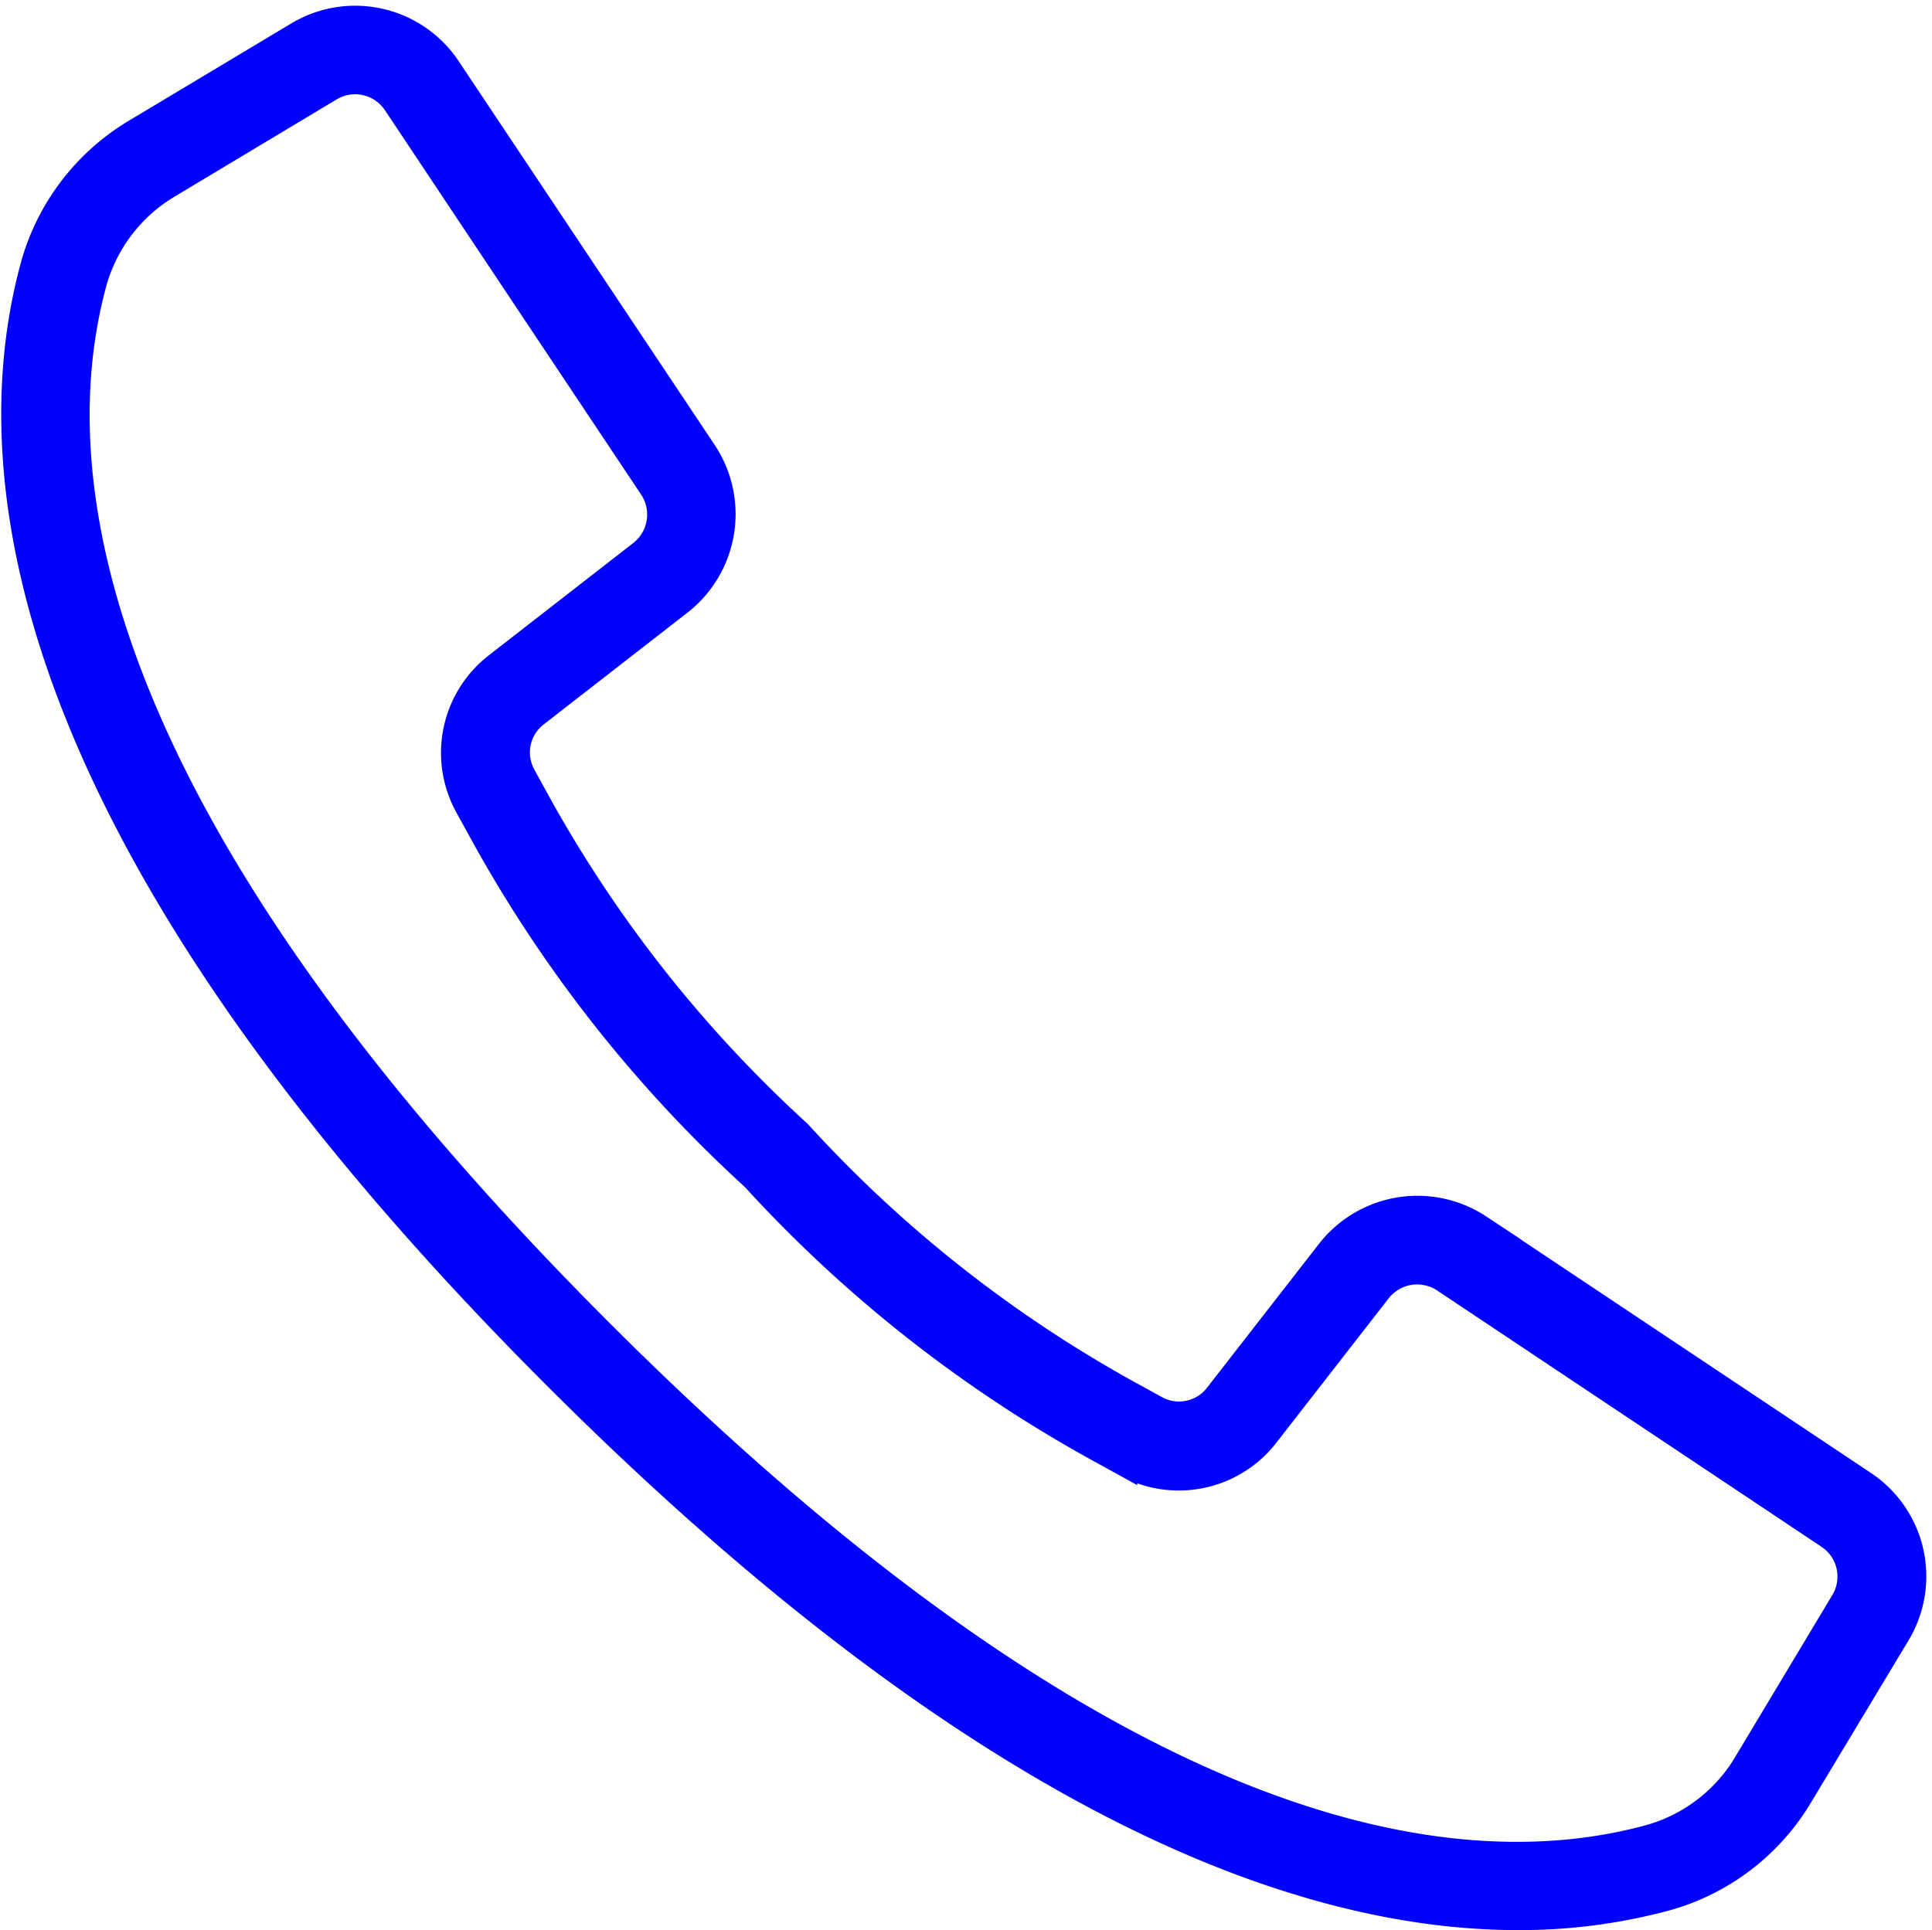
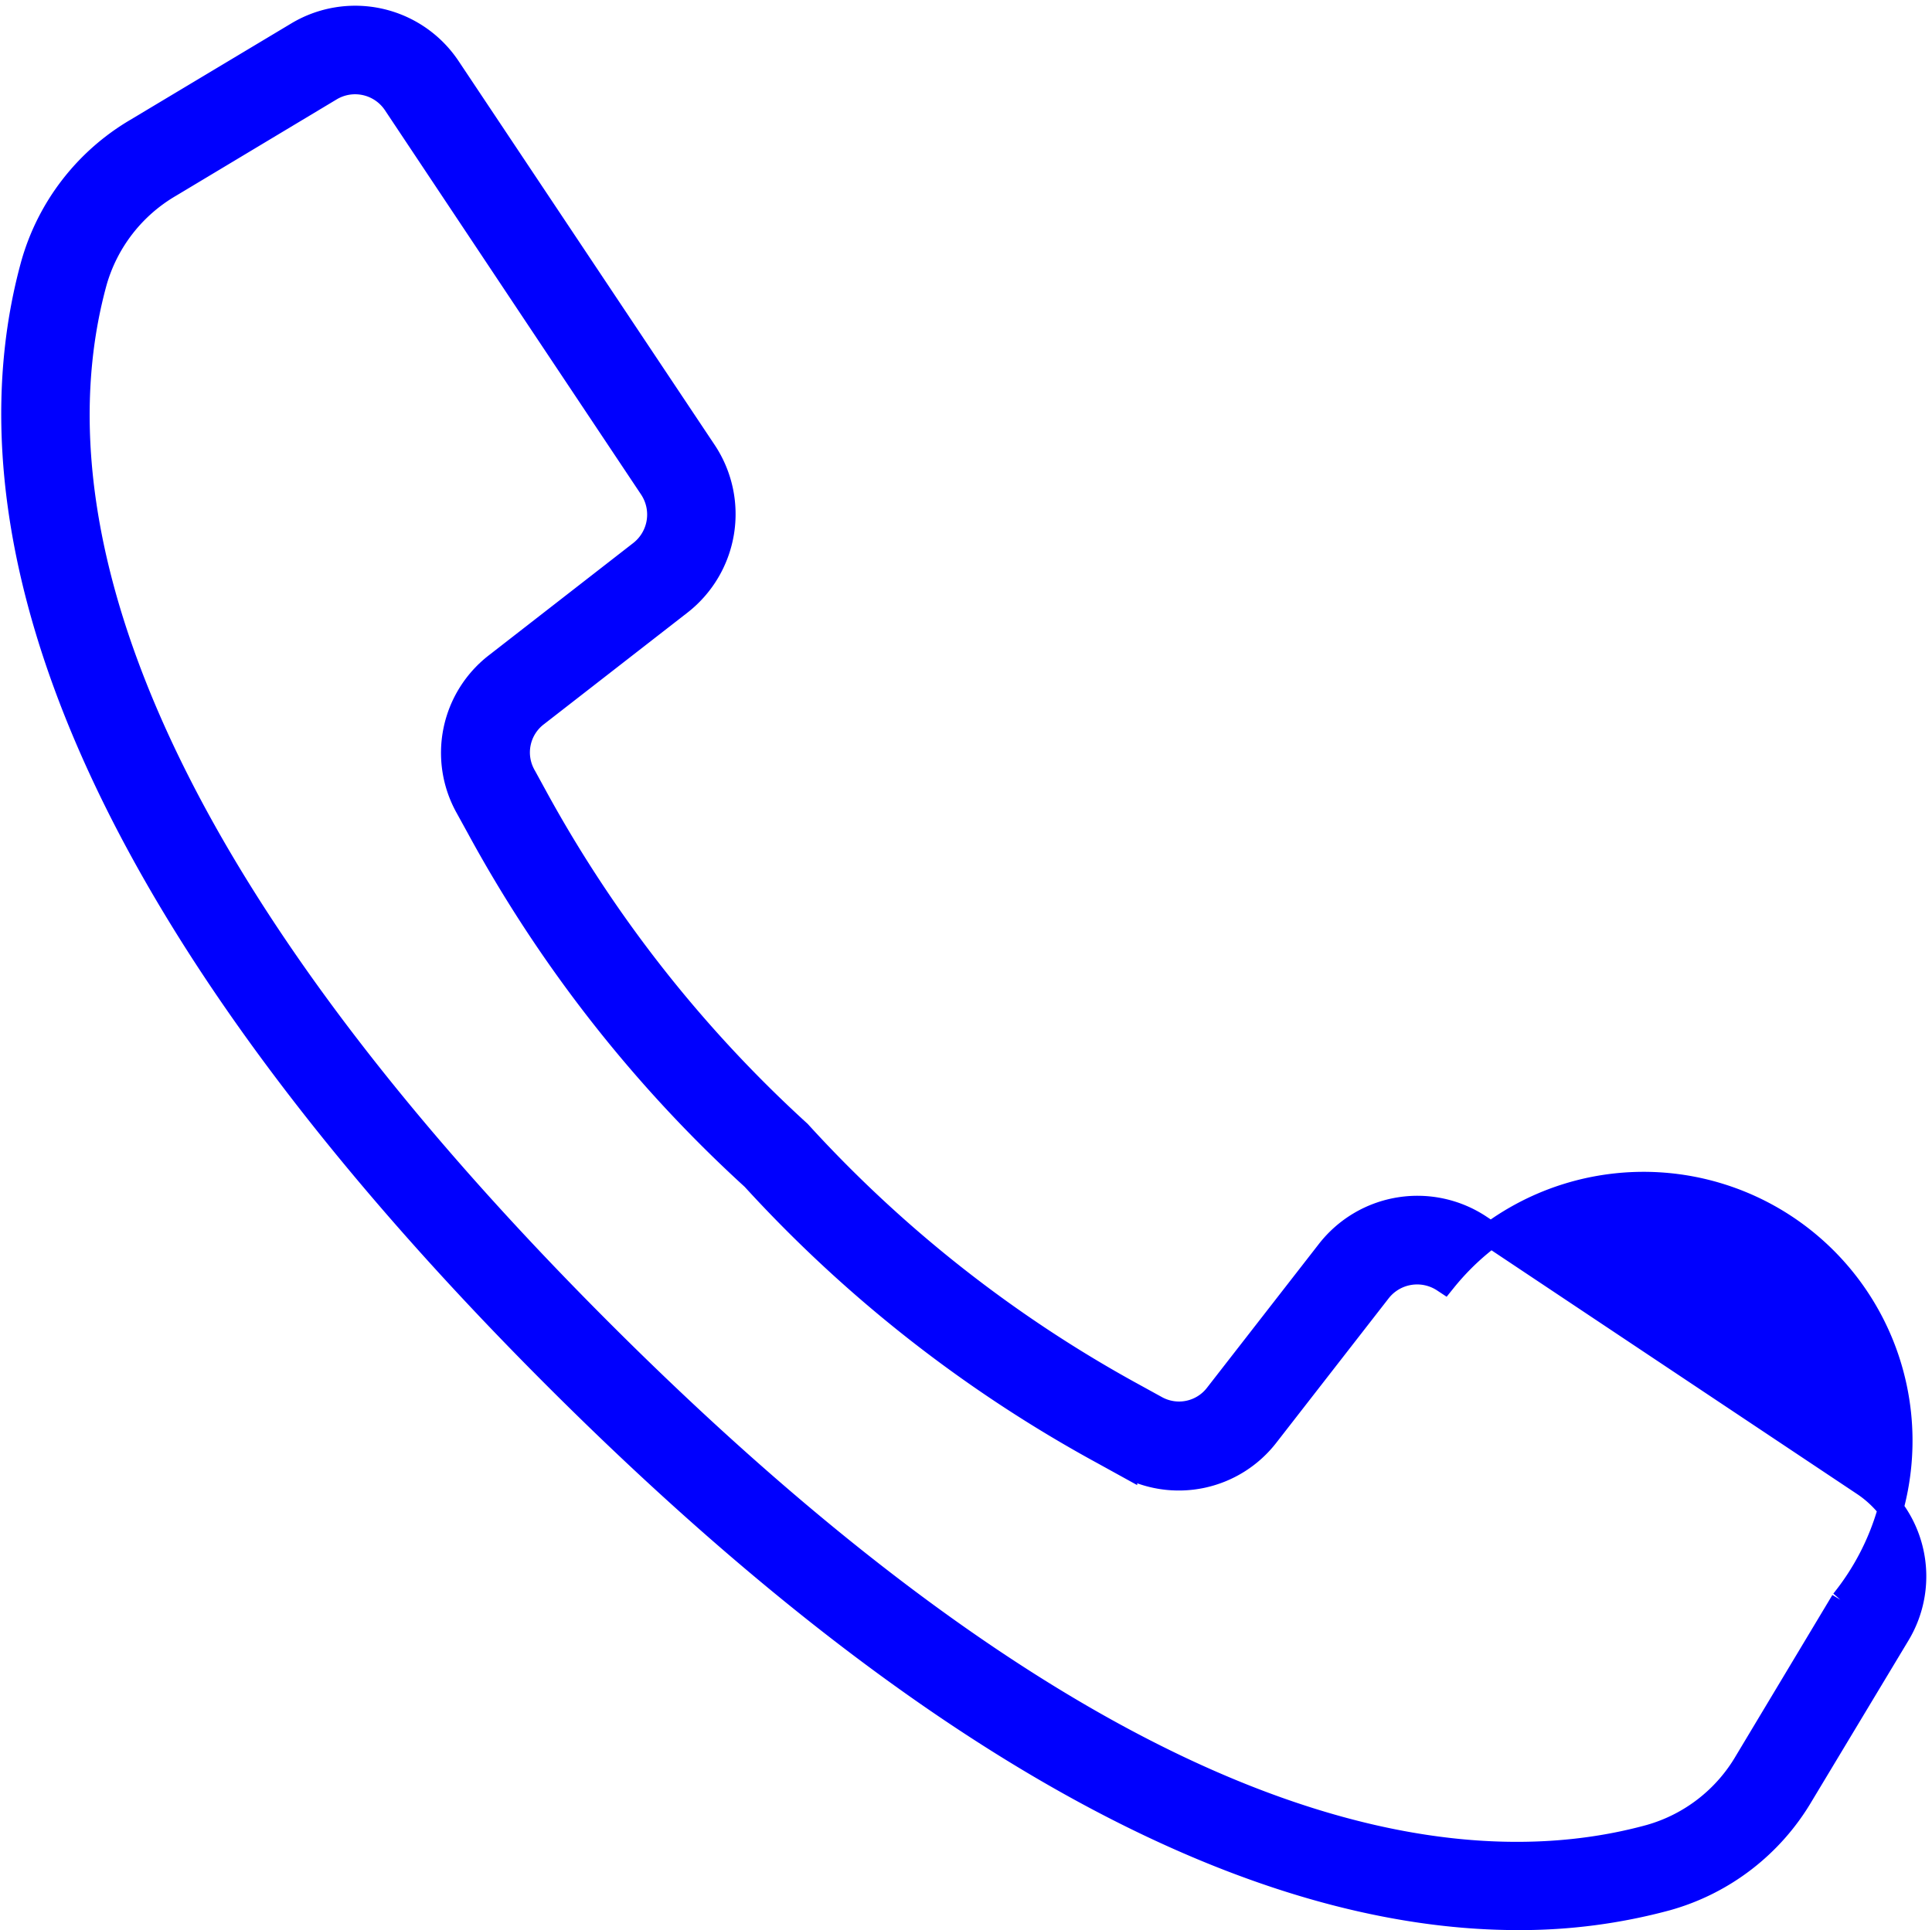
<svg xmlns="http://www.w3.org/2000/svg" width="30.616" height="30.593" viewBox="0 0 30.616 30.593">
  <g id="contact" transform="translate(-0.78 -0.729)">
    <g id="Group_1487" data-name="Group 1487" transform="translate(1 1.018)">
      <g id="Group_1486" data-name="Group 1486" transform="translate(0 0)">
-         <path id="Path_3959" data-name="Path 3959" d="M30.317,24.242l-6.094-4.064a1.779,1.779,0,0,0-2.382.387l-1.775,2.282a.759.759,0,0,1-.973.2l-.338-.186a20.405,20.405,0,0,1-5.318-4.177,20.488,20.488,0,0,1-4.177-5.318l-.185-.338a.76.76,0,0,1,.2-.976l2.281-1.774A1.78,1.78,0,0,0,11.944,7.9L7.881,1.808A1.769,1.769,0,0,0,5.5,1.271L2.948,2.8A3.594,3.594,0,0,0,1.308,4.929c-.918,3.343-.227,9.113,8.272,17.614,6.761,6.761,11.795,8.579,15.255,8.579a8.888,8.888,0,0,0,2.358-.308,3.591,3.591,0,0,0,2.127-1.639l1.532-2.547A1.77,1.77,0,0,0,30.317,24.242Zm-.328,1.871L28.46,28.662a2.593,2.593,0,0,1-1.53,1.186c-3.086.847-8.479.146-16.639-8.015S1.429,8.281,2.276,5.194A2.6,2.6,0,0,1,3.464,3.662L6.012,2.133a.768.768,0,0,1,1.035.233L9.254,5.68l1.853,2.779a.772.772,0,0,1-.168,1.034L8.658,11.267a1.756,1.756,0,0,0-.465,2.254l.181.329A21.283,21.283,0,0,0,12.723,19.4a21.306,21.306,0,0,0,5.548,4.348l.33.182a1.756,1.756,0,0,0,2.254-.465l1.774-2.281a.773.773,0,0,1,1.034-.168l6.093,4.064A.767.767,0,0,1,29.988,26.114Z" transform="translate(-1 -1.018)" fill="#0000fe" stroke="#0000fe" stroke-width="0.4" />
+         <path id="Path_3959" data-name="Path 3959" d="M30.317,24.242l-6.094-4.064a1.779,1.779,0,0,0-2.382.387l-1.775,2.282a.759.759,0,0,1-.973.2l-.338-.186a20.405,20.405,0,0,1-5.318-4.177,20.488,20.488,0,0,1-4.177-5.318l-.185-.338a.76.76,0,0,1,.2-.976l2.281-1.774A1.78,1.78,0,0,0,11.944,7.9L7.881,1.808A1.769,1.769,0,0,0,5.5,1.271L2.948,2.8A3.594,3.594,0,0,0,1.308,4.929c-.918,3.343-.227,9.113,8.272,17.614,6.761,6.761,11.795,8.579,15.255,8.579a8.888,8.888,0,0,0,2.358-.308,3.591,3.591,0,0,0,2.127-1.639l1.532-2.547A1.77,1.77,0,0,0,30.317,24.242Zm-.328,1.871L28.46,28.662a2.593,2.593,0,0,1-1.53,1.186c-3.086.847-8.479.146-16.639-8.015S1.429,8.281,2.276,5.194A2.6,2.6,0,0,1,3.464,3.662L6.012,2.133a.768.768,0,0,1,1.035.233L9.254,5.68l1.853,2.779a.772.772,0,0,1-.168,1.034L8.658,11.267a1.756,1.756,0,0,0-.465,2.254l.181.329A21.283,21.283,0,0,0,12.723,19.4a21.306,21.306,0,0,0,5.548,4.348l.33.182a1.756,1.756,0,0,0,2.254-.465l1.774-2.281a.773.773,0,0,1,1.034-.168A.767.767,0,0,1,29.988,26.114Z" transform="translate(-1 -1.018)" fill="#0000fe" stroke="#0000fe" stroke-width="0.4" />
      </g>
    </g>
  </g>
</svg>